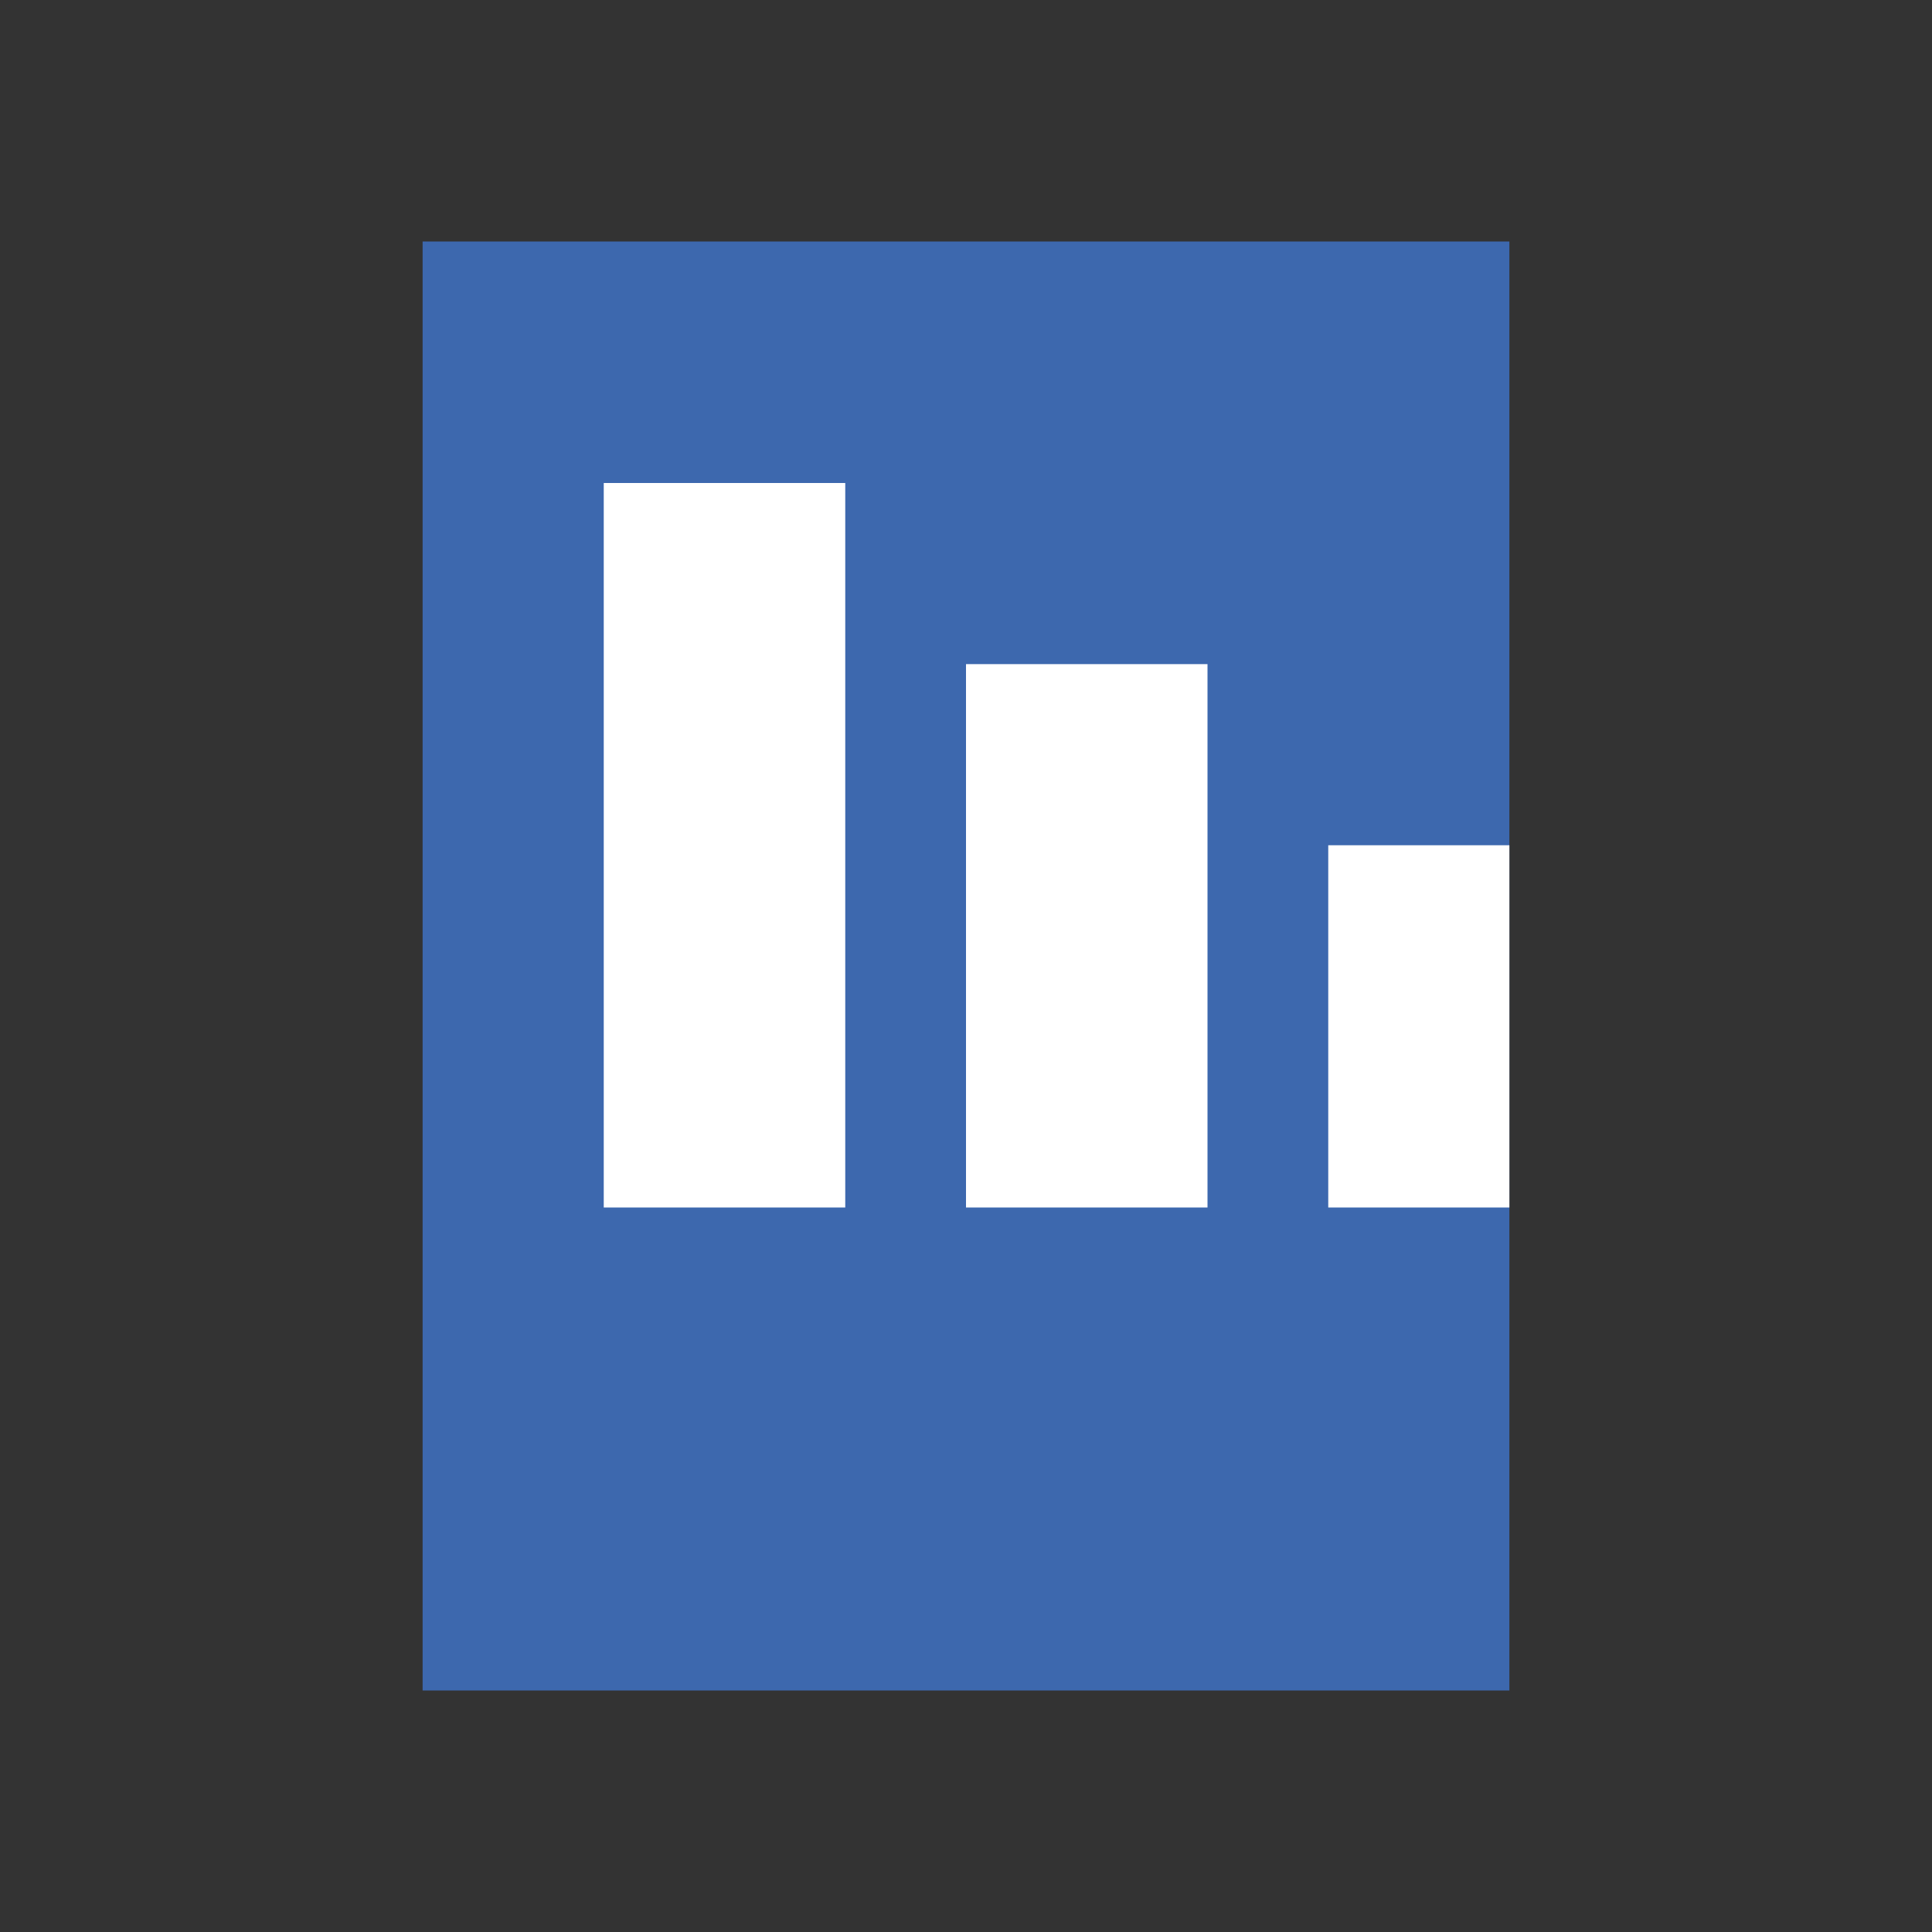
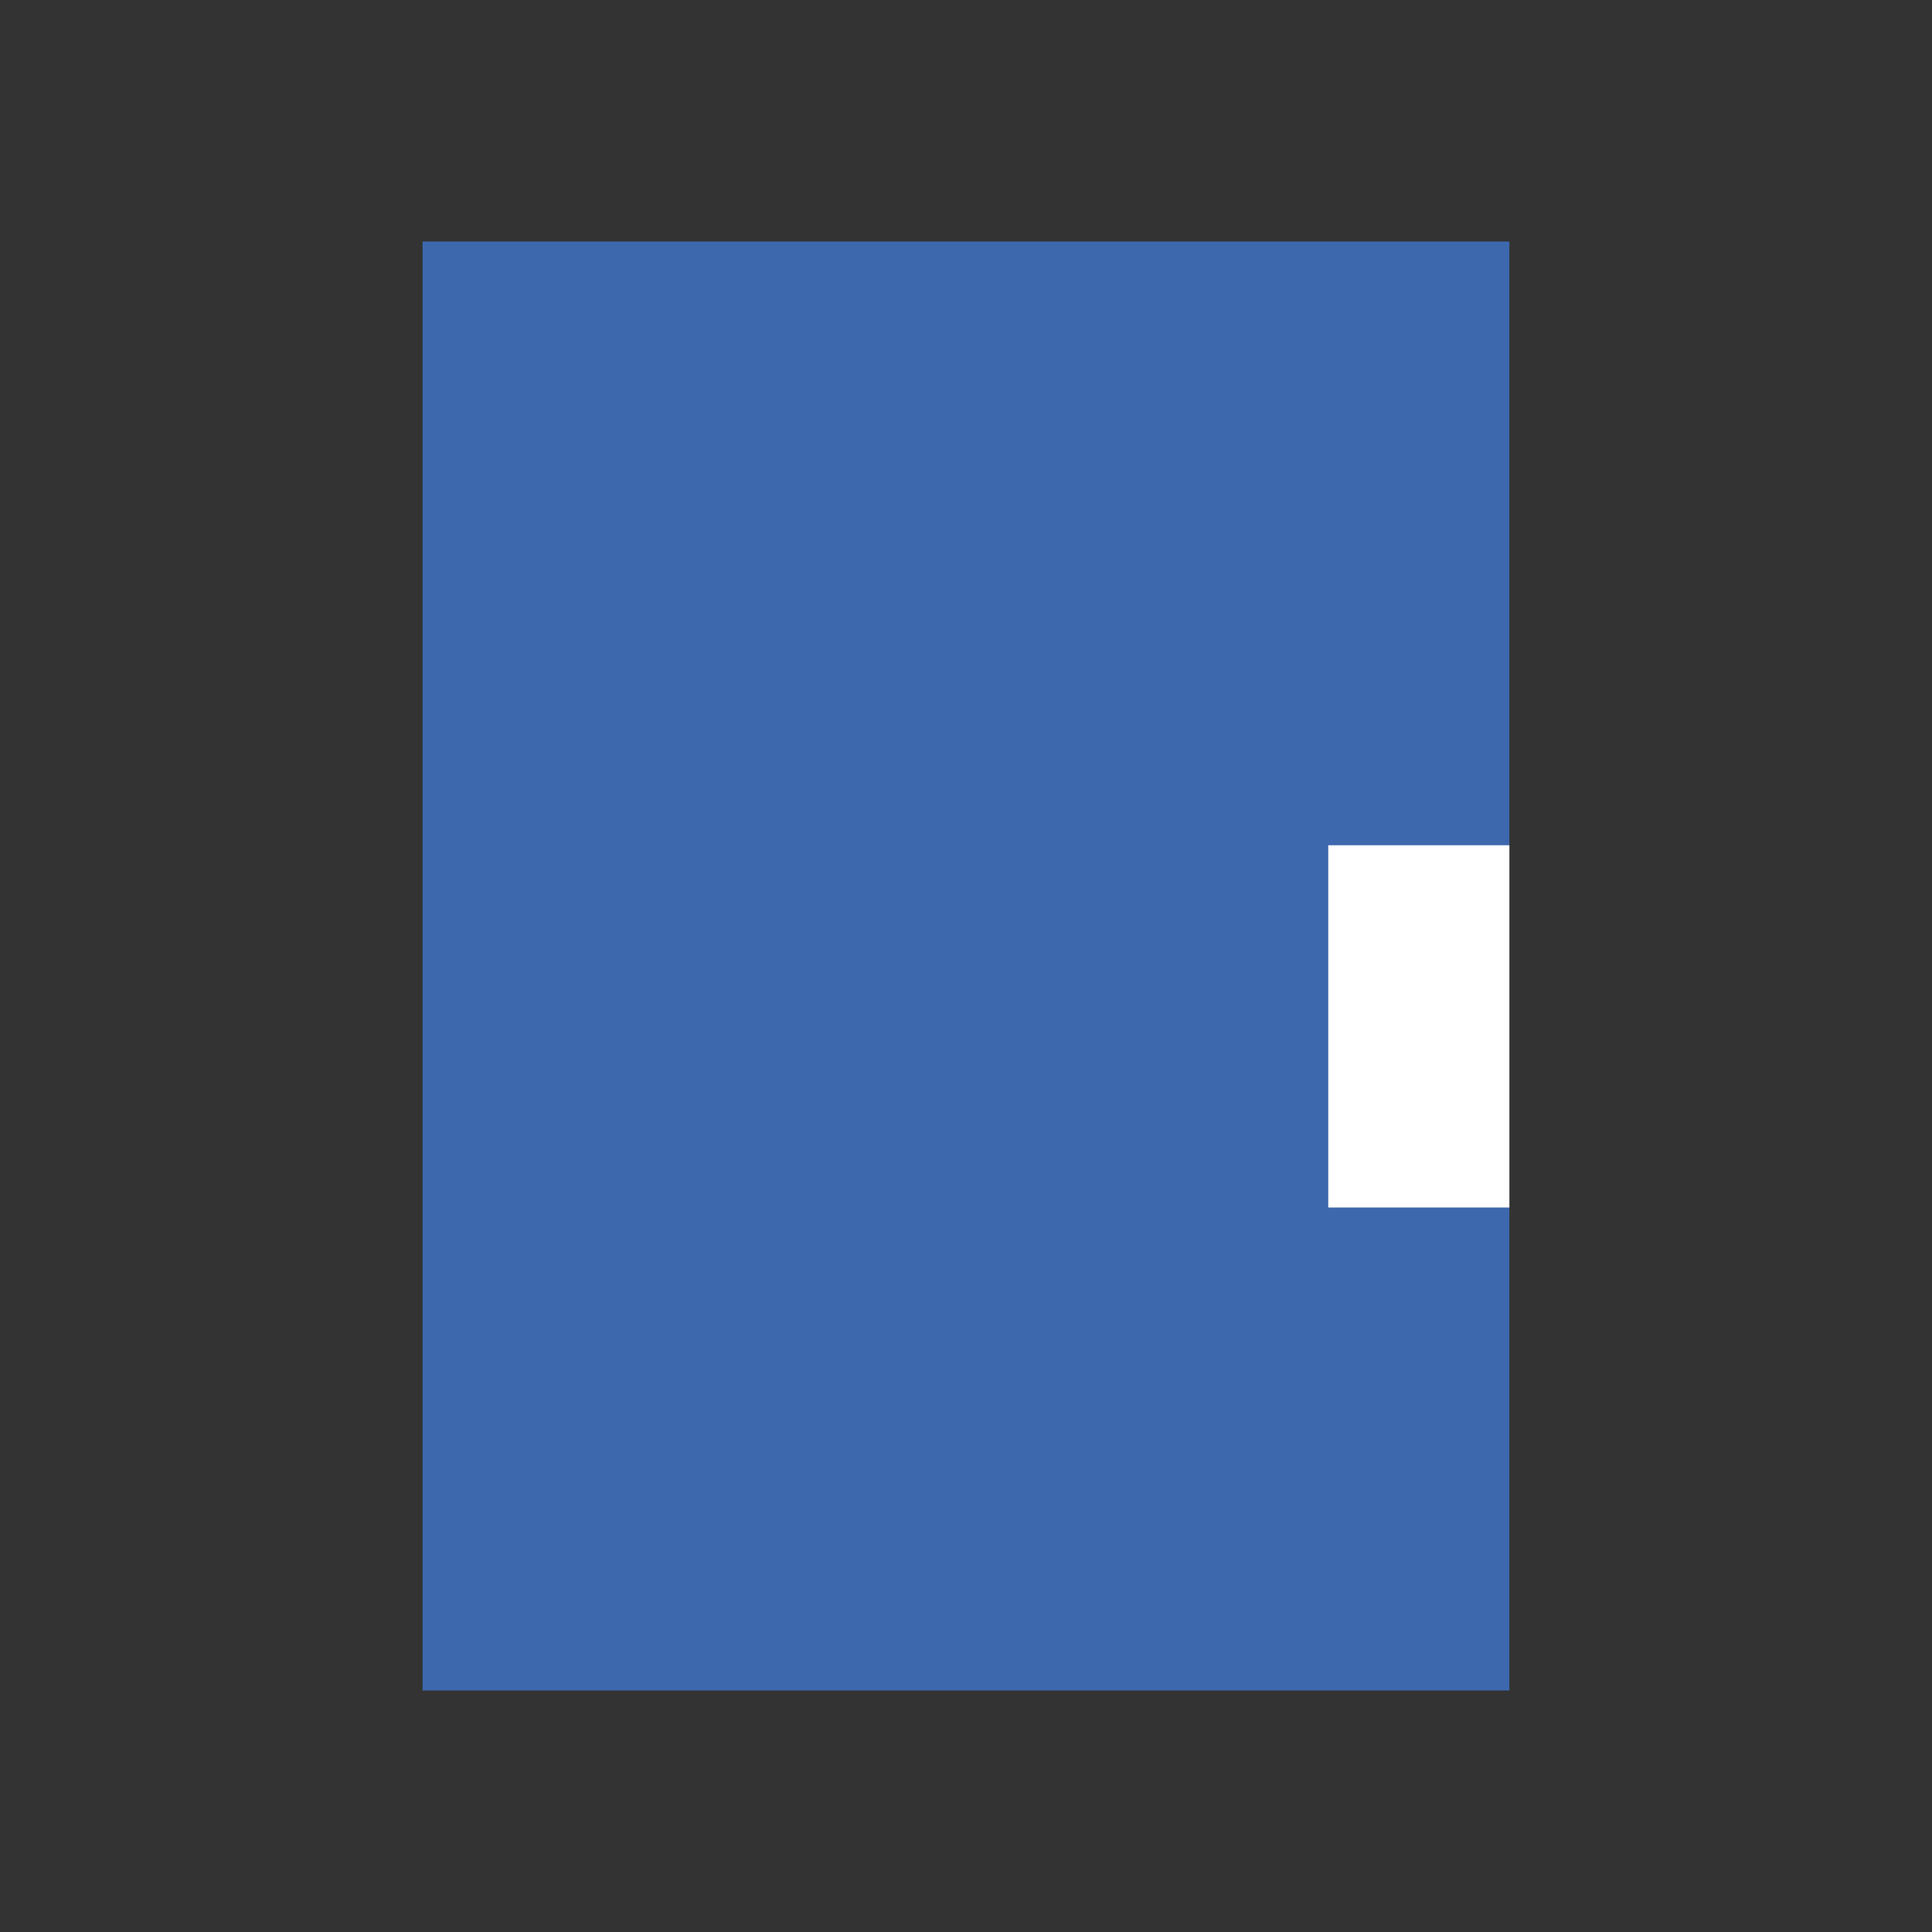
<svg xmlns="http://www.w3.org/2000/svg" viewBox="0 0 64 64">
  <rect x="0" y="0" width="64" height="64" fill="#333333" stroke="none" />
  <path fill="#3d68ae" d="M14 8h36v48H14z" />
-   <rect x="20" y="16" width="8" height="24" fill="white" />
-   <rect x="32" y="22" width="8" height="18" fill="white" />
  <rect x="44" y="28" width="6" height="12" fill="white" />
</svg>